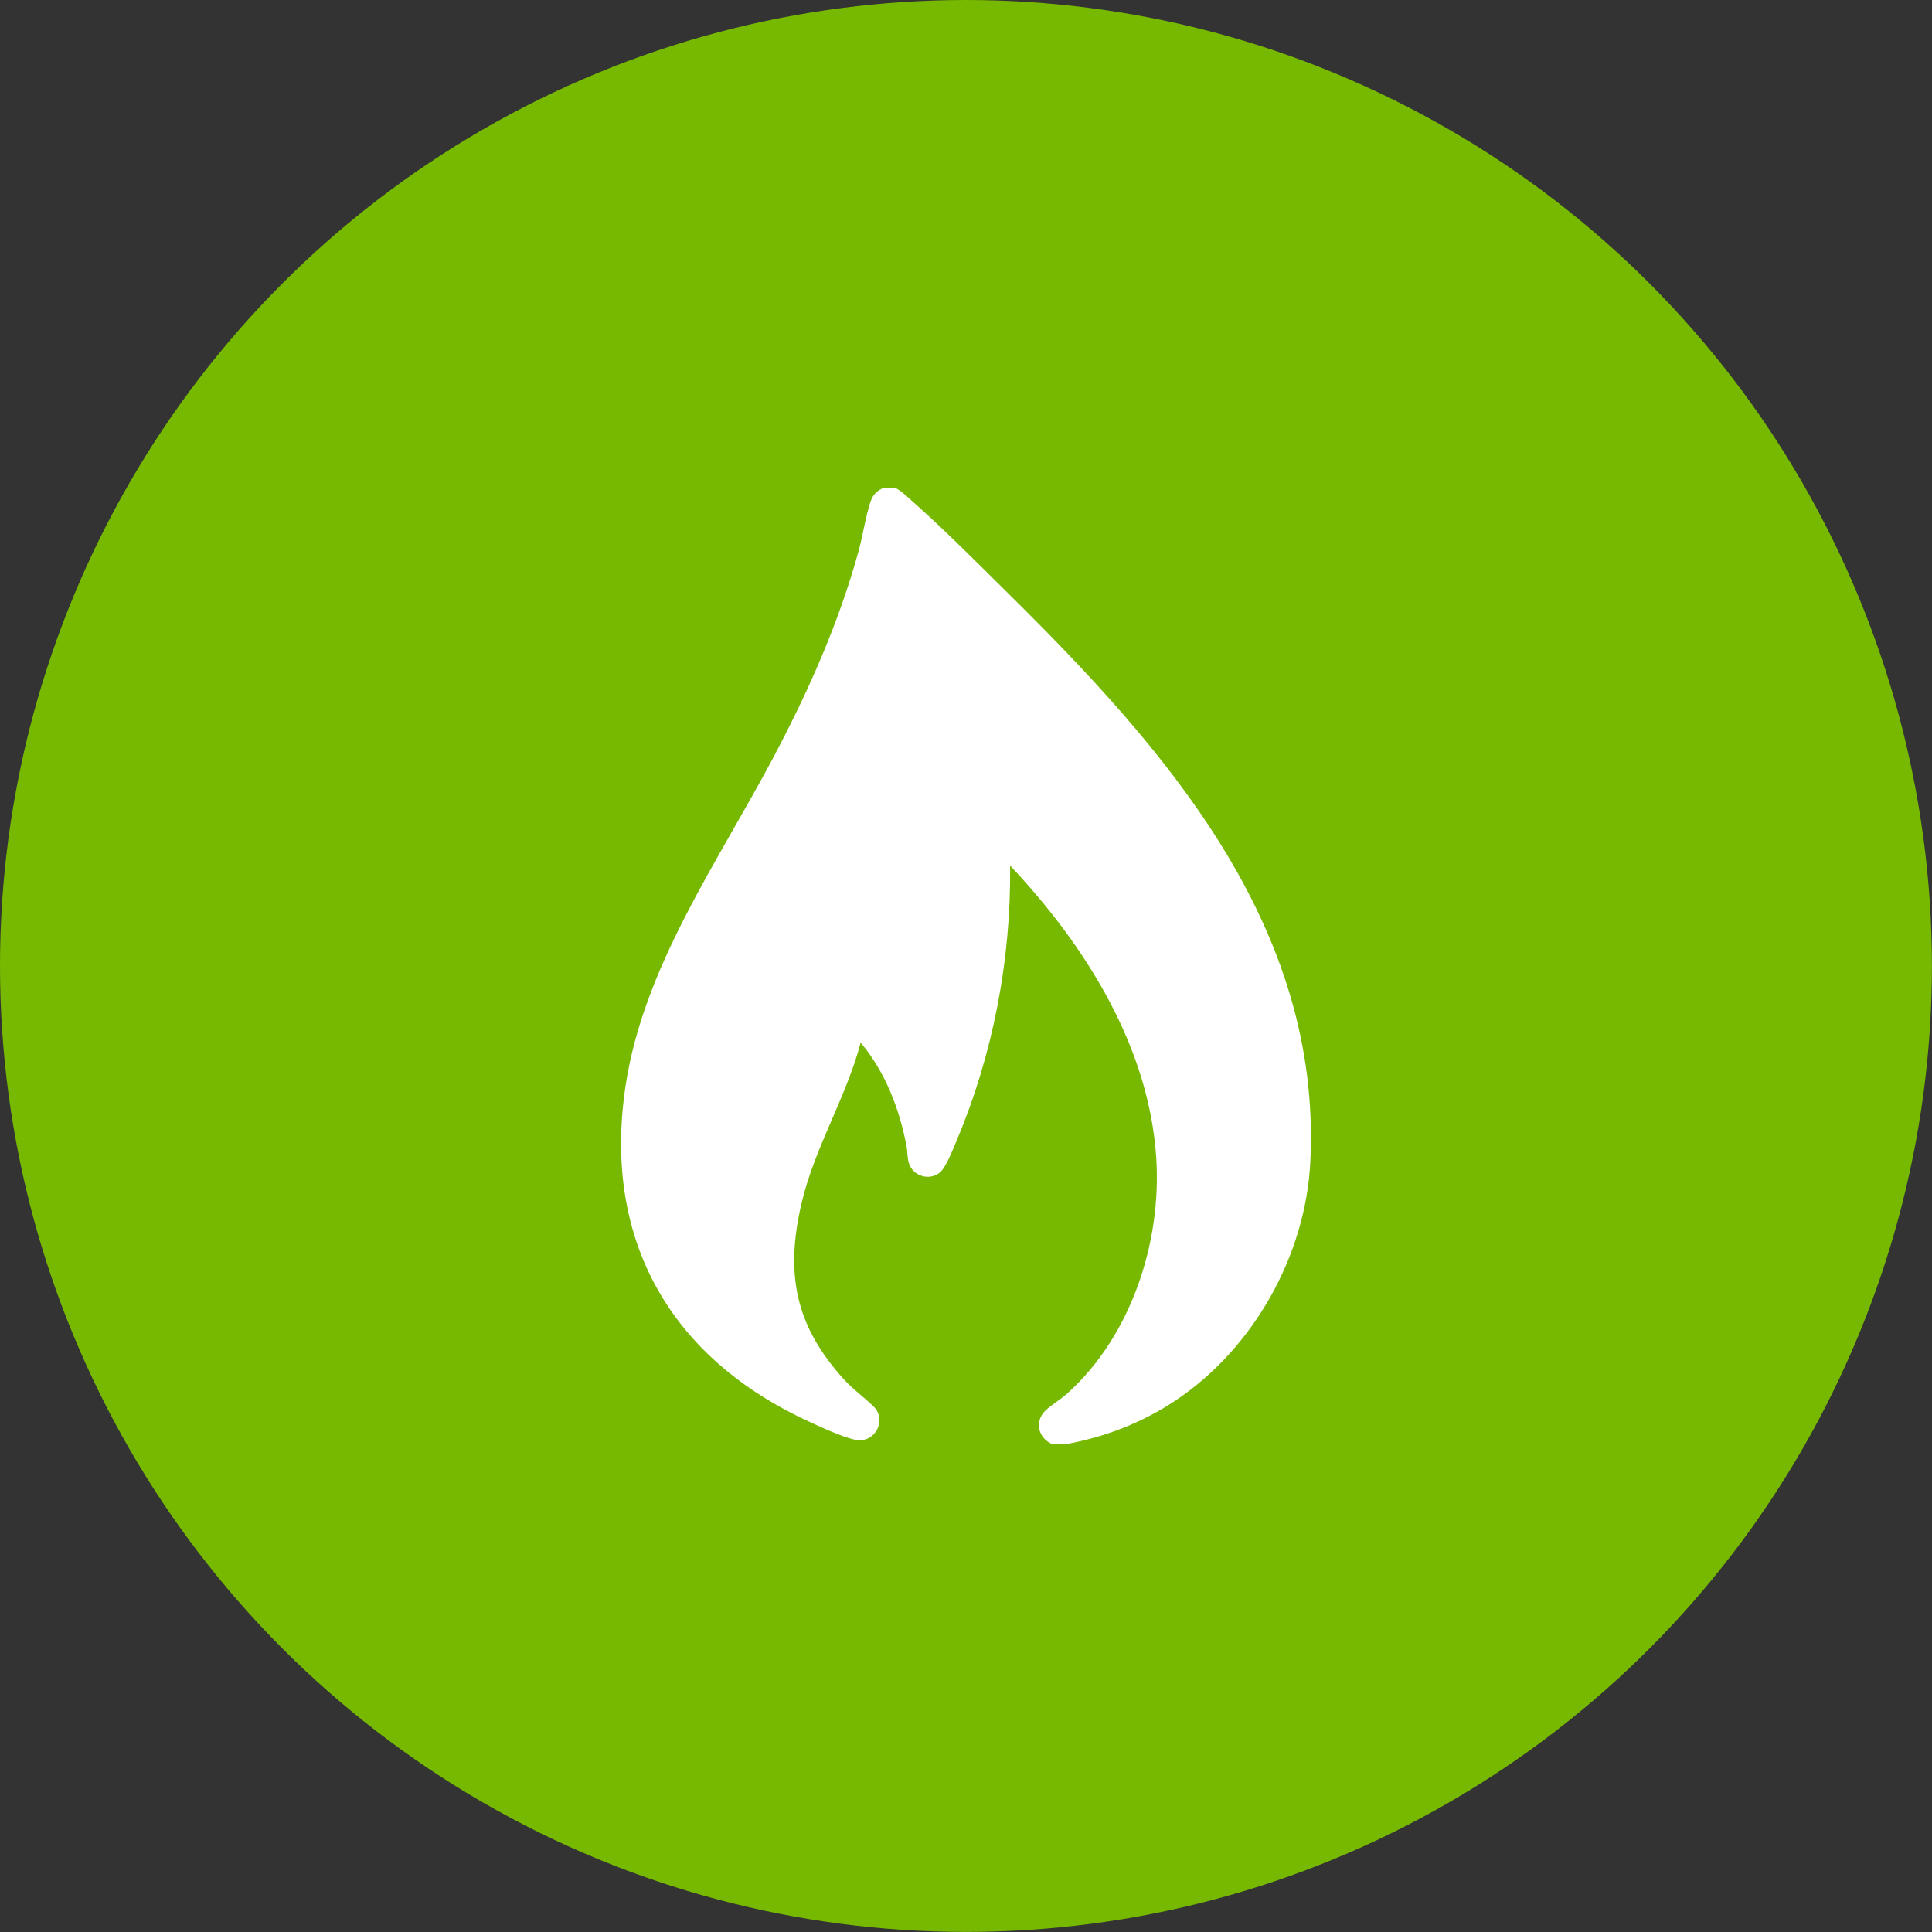
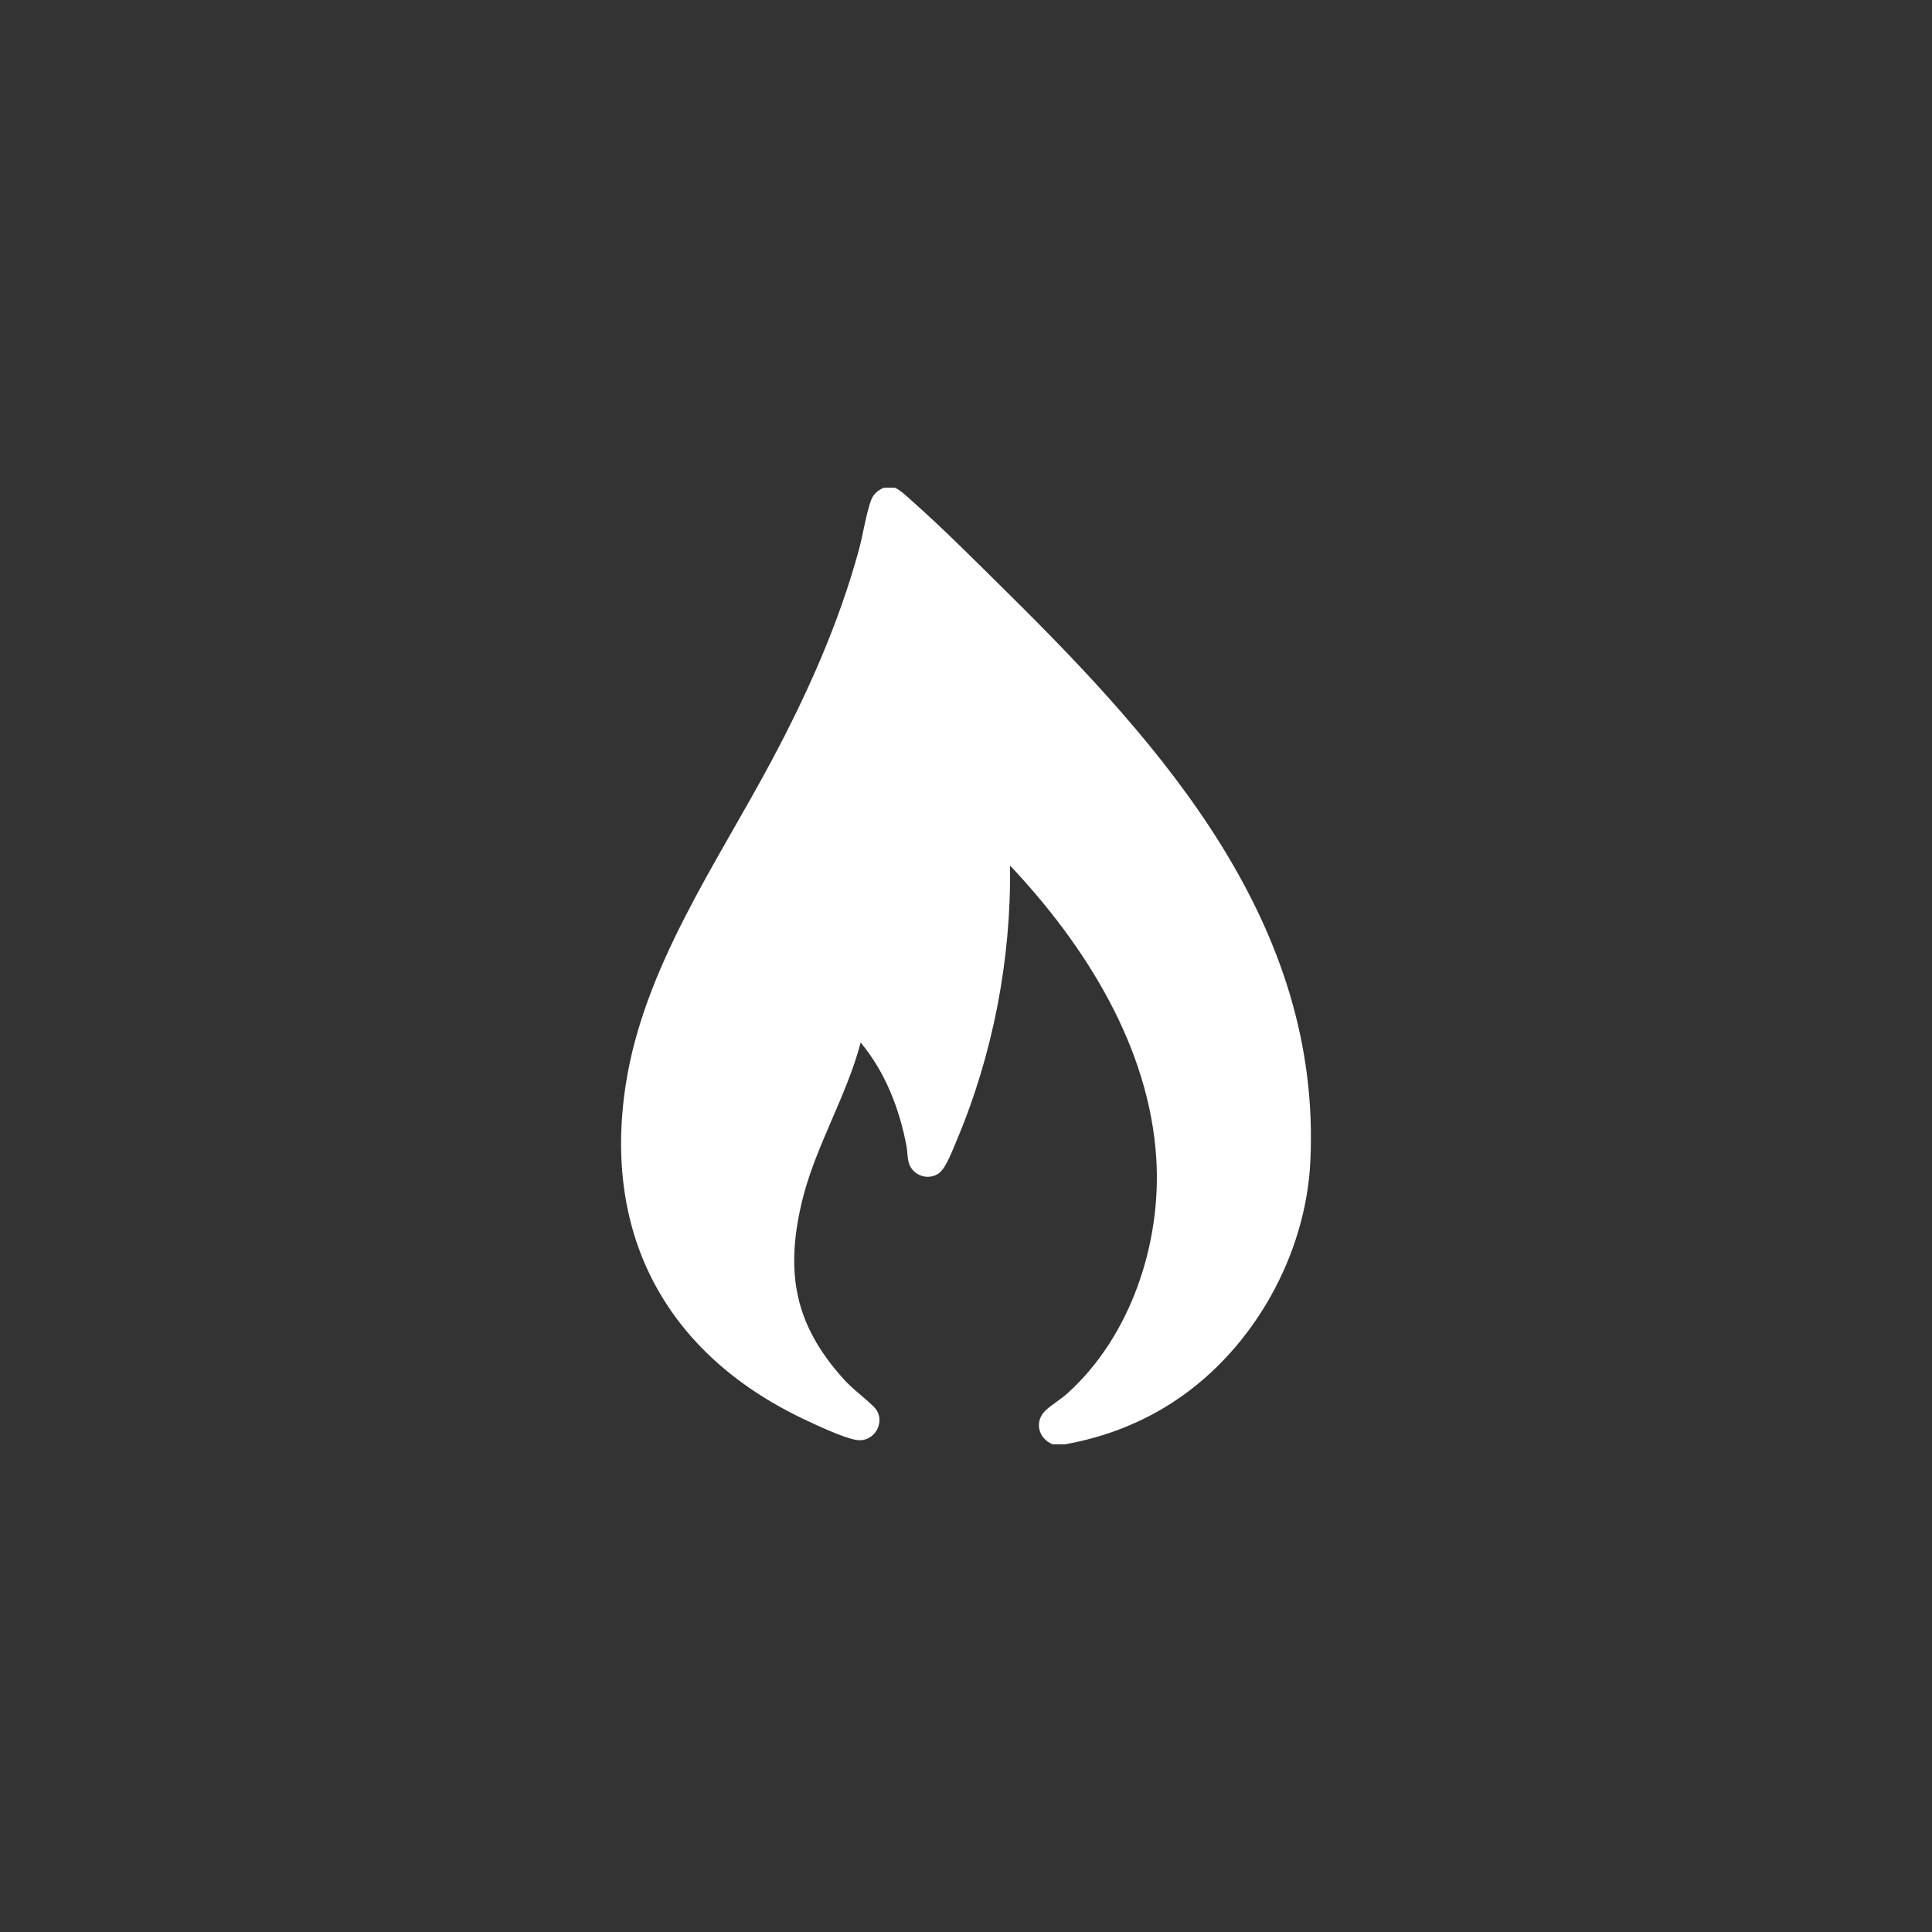
<svg xmlns="http://www.w3.org/2000/svg" id="Layer_1" version="1.1" viewBox="0 0 24.001 24.001">
  <rect x="0" y="0" width="24.001" height="24.001" fill="#333333" stroke="none" />
  <defs>
    <style>
      .st0 {
        fill: #77b900;
      }

      .st1 {
        fill: #fff;
      }
    </style>
  </defs>
-   <circle class="st0" cx="12" cy="12" r="12" />
  <path class="st1" d="M11.118,6.059c.072.035.128.091.188.143.411.363.812.768,1.203,1.154,1.947,1.923,3.914,4.131,3.769,7.076-.057,1.161-.703,2.314-1.665,2.96-.416.28-.891.464-1.386.551h-.149c-.183-.074-.234-.289-.084-.426.078-.071.184-.133.267-.208.787-.71,1.167-1.863,1.104-2.907-.084-1.396-.885-2.661-1.817-3.649.014,1.166-.212,2.345-.664,3.416-.044.103-.131.337-.213.401-.132.102-.333.038-.381-.123-.019-.063-.015-.135-.027-.2-.087-.468-.264-.928-.571-1.295-.181.685-.577,1.313-.736,2.002-.202.873-.078,1.509.523,2.177.118.131.26.229.377.346.163.164.018.446-.214.412-.158-.023-.511-.19-.667-.264-1.685-.805-2.488-2.268-2.203-4.141.223-1.466,1.129-2.75,1.812-4.031.446-.836.834-1.701,1.085-2.619.052-.192.086-.426.147-.606.029-.086.082-.133.163-.169h.139Z" />
</svg>